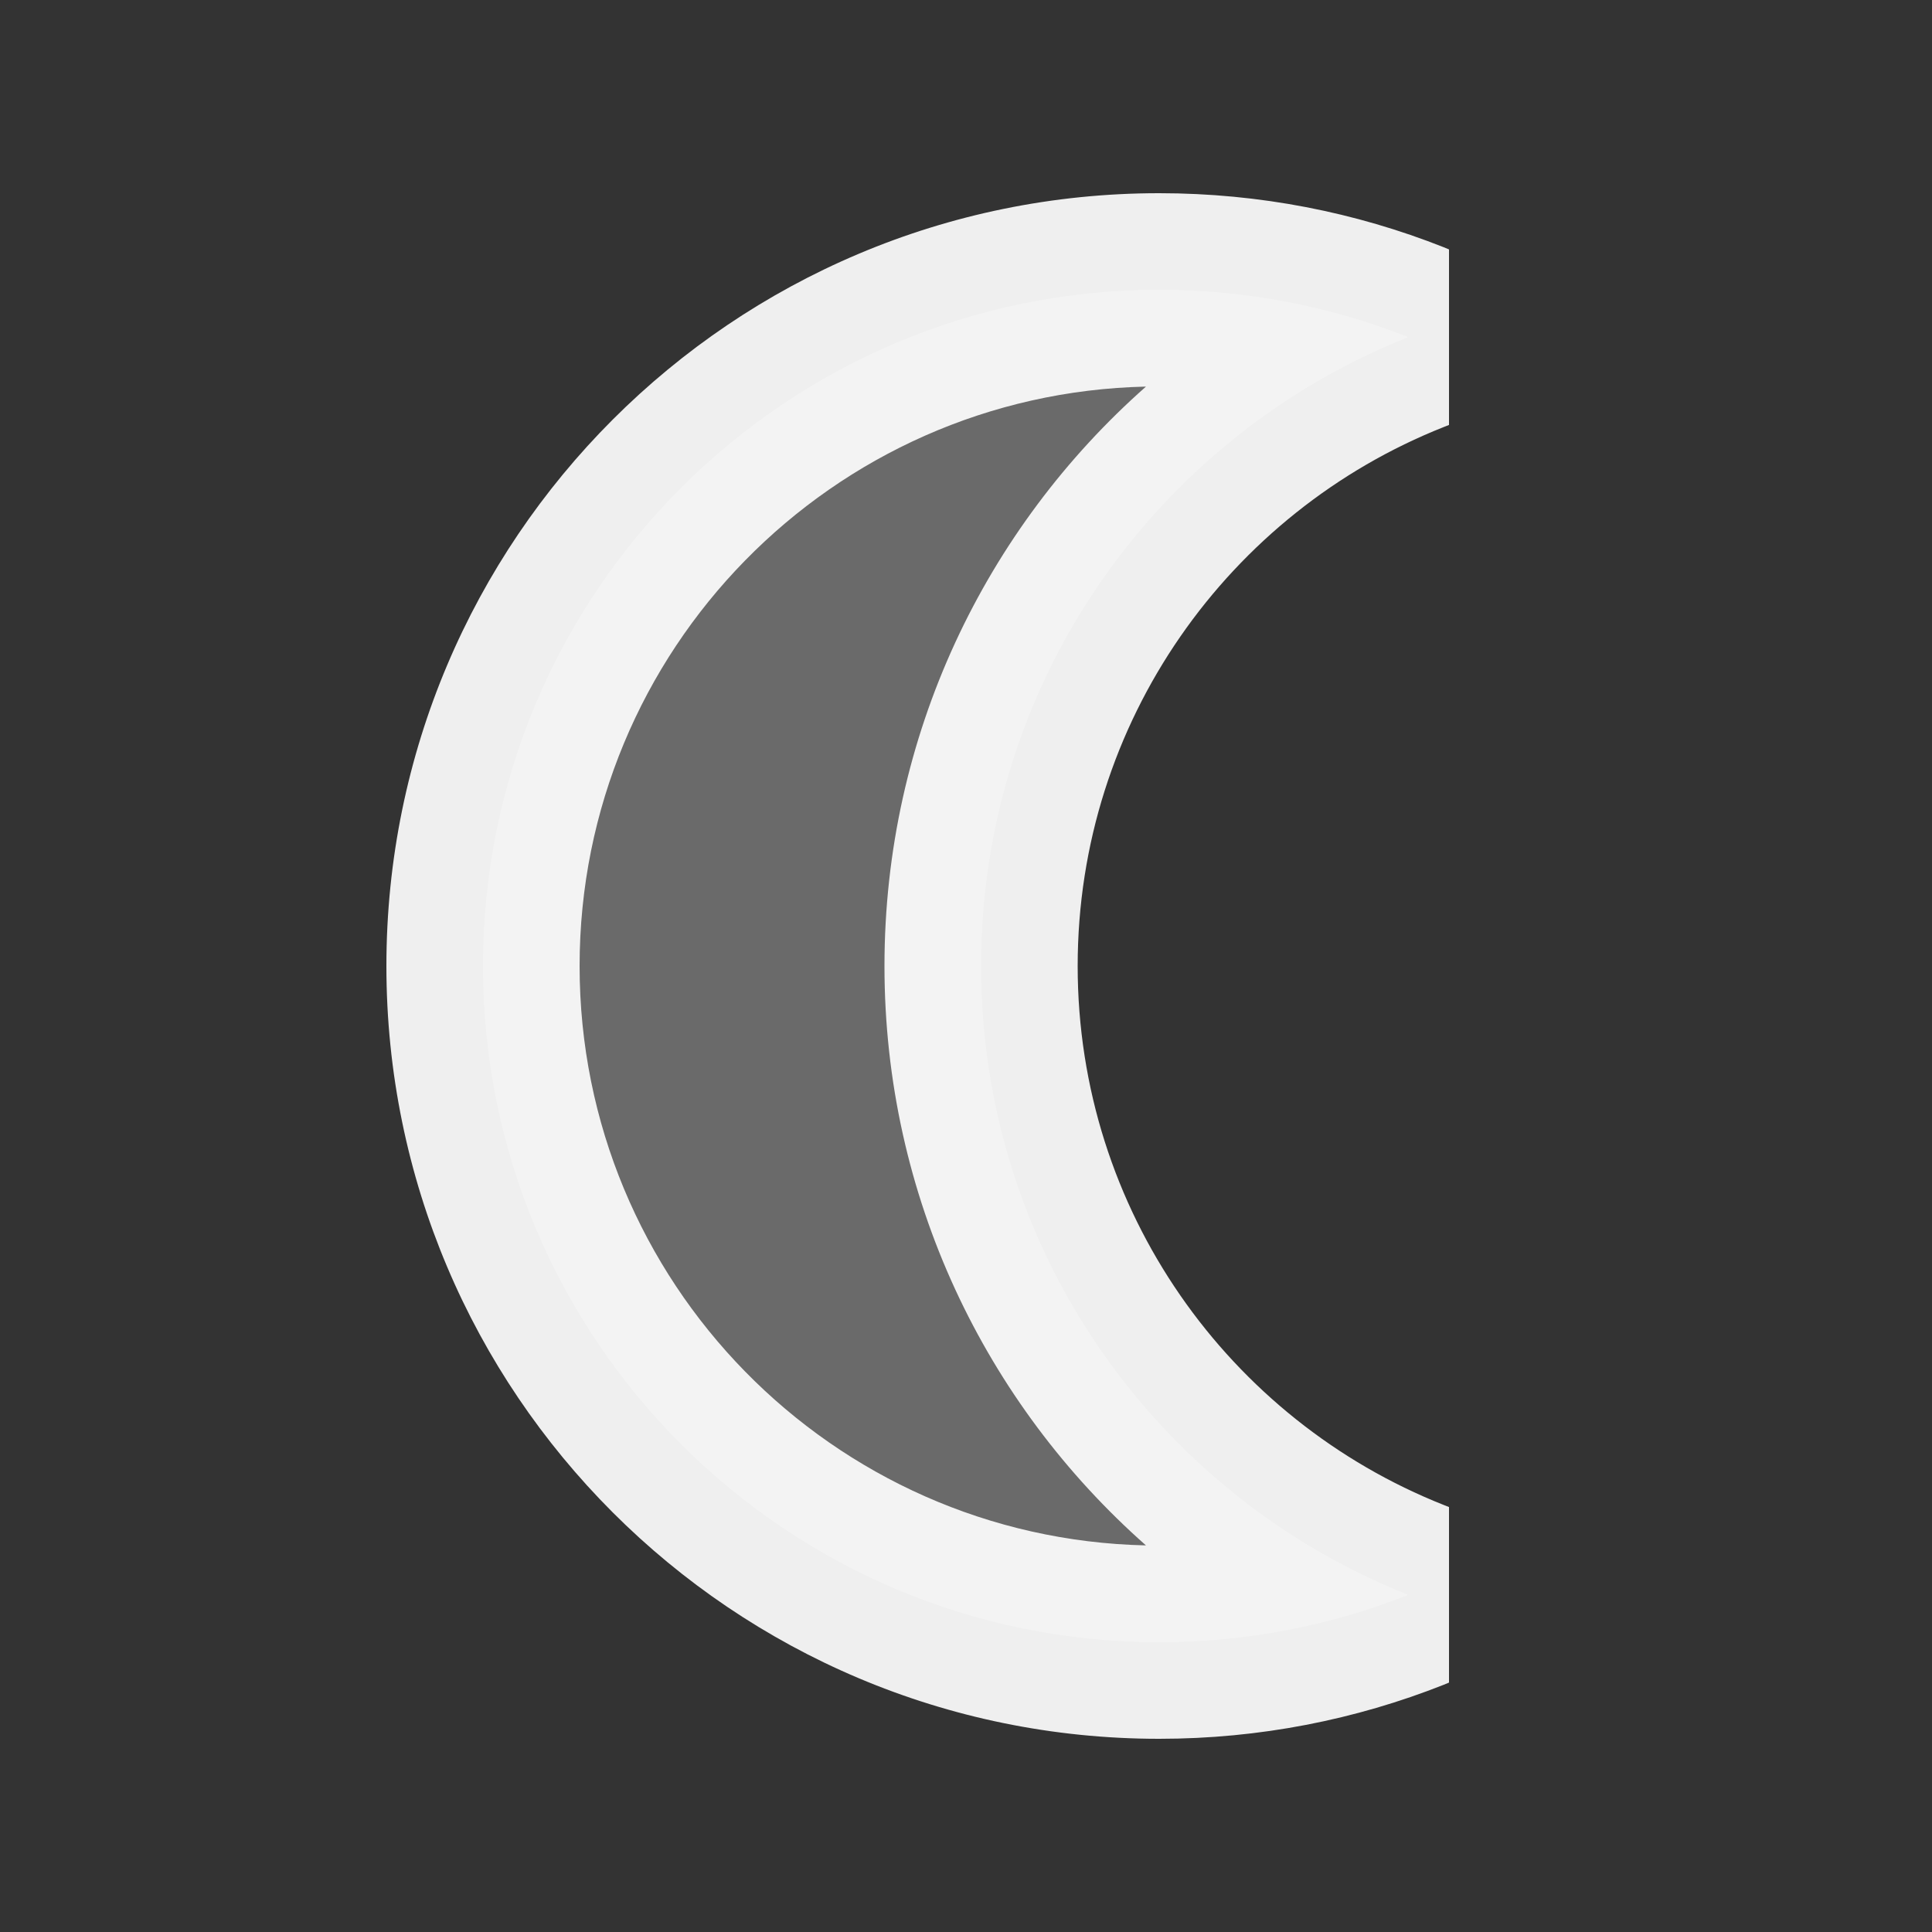
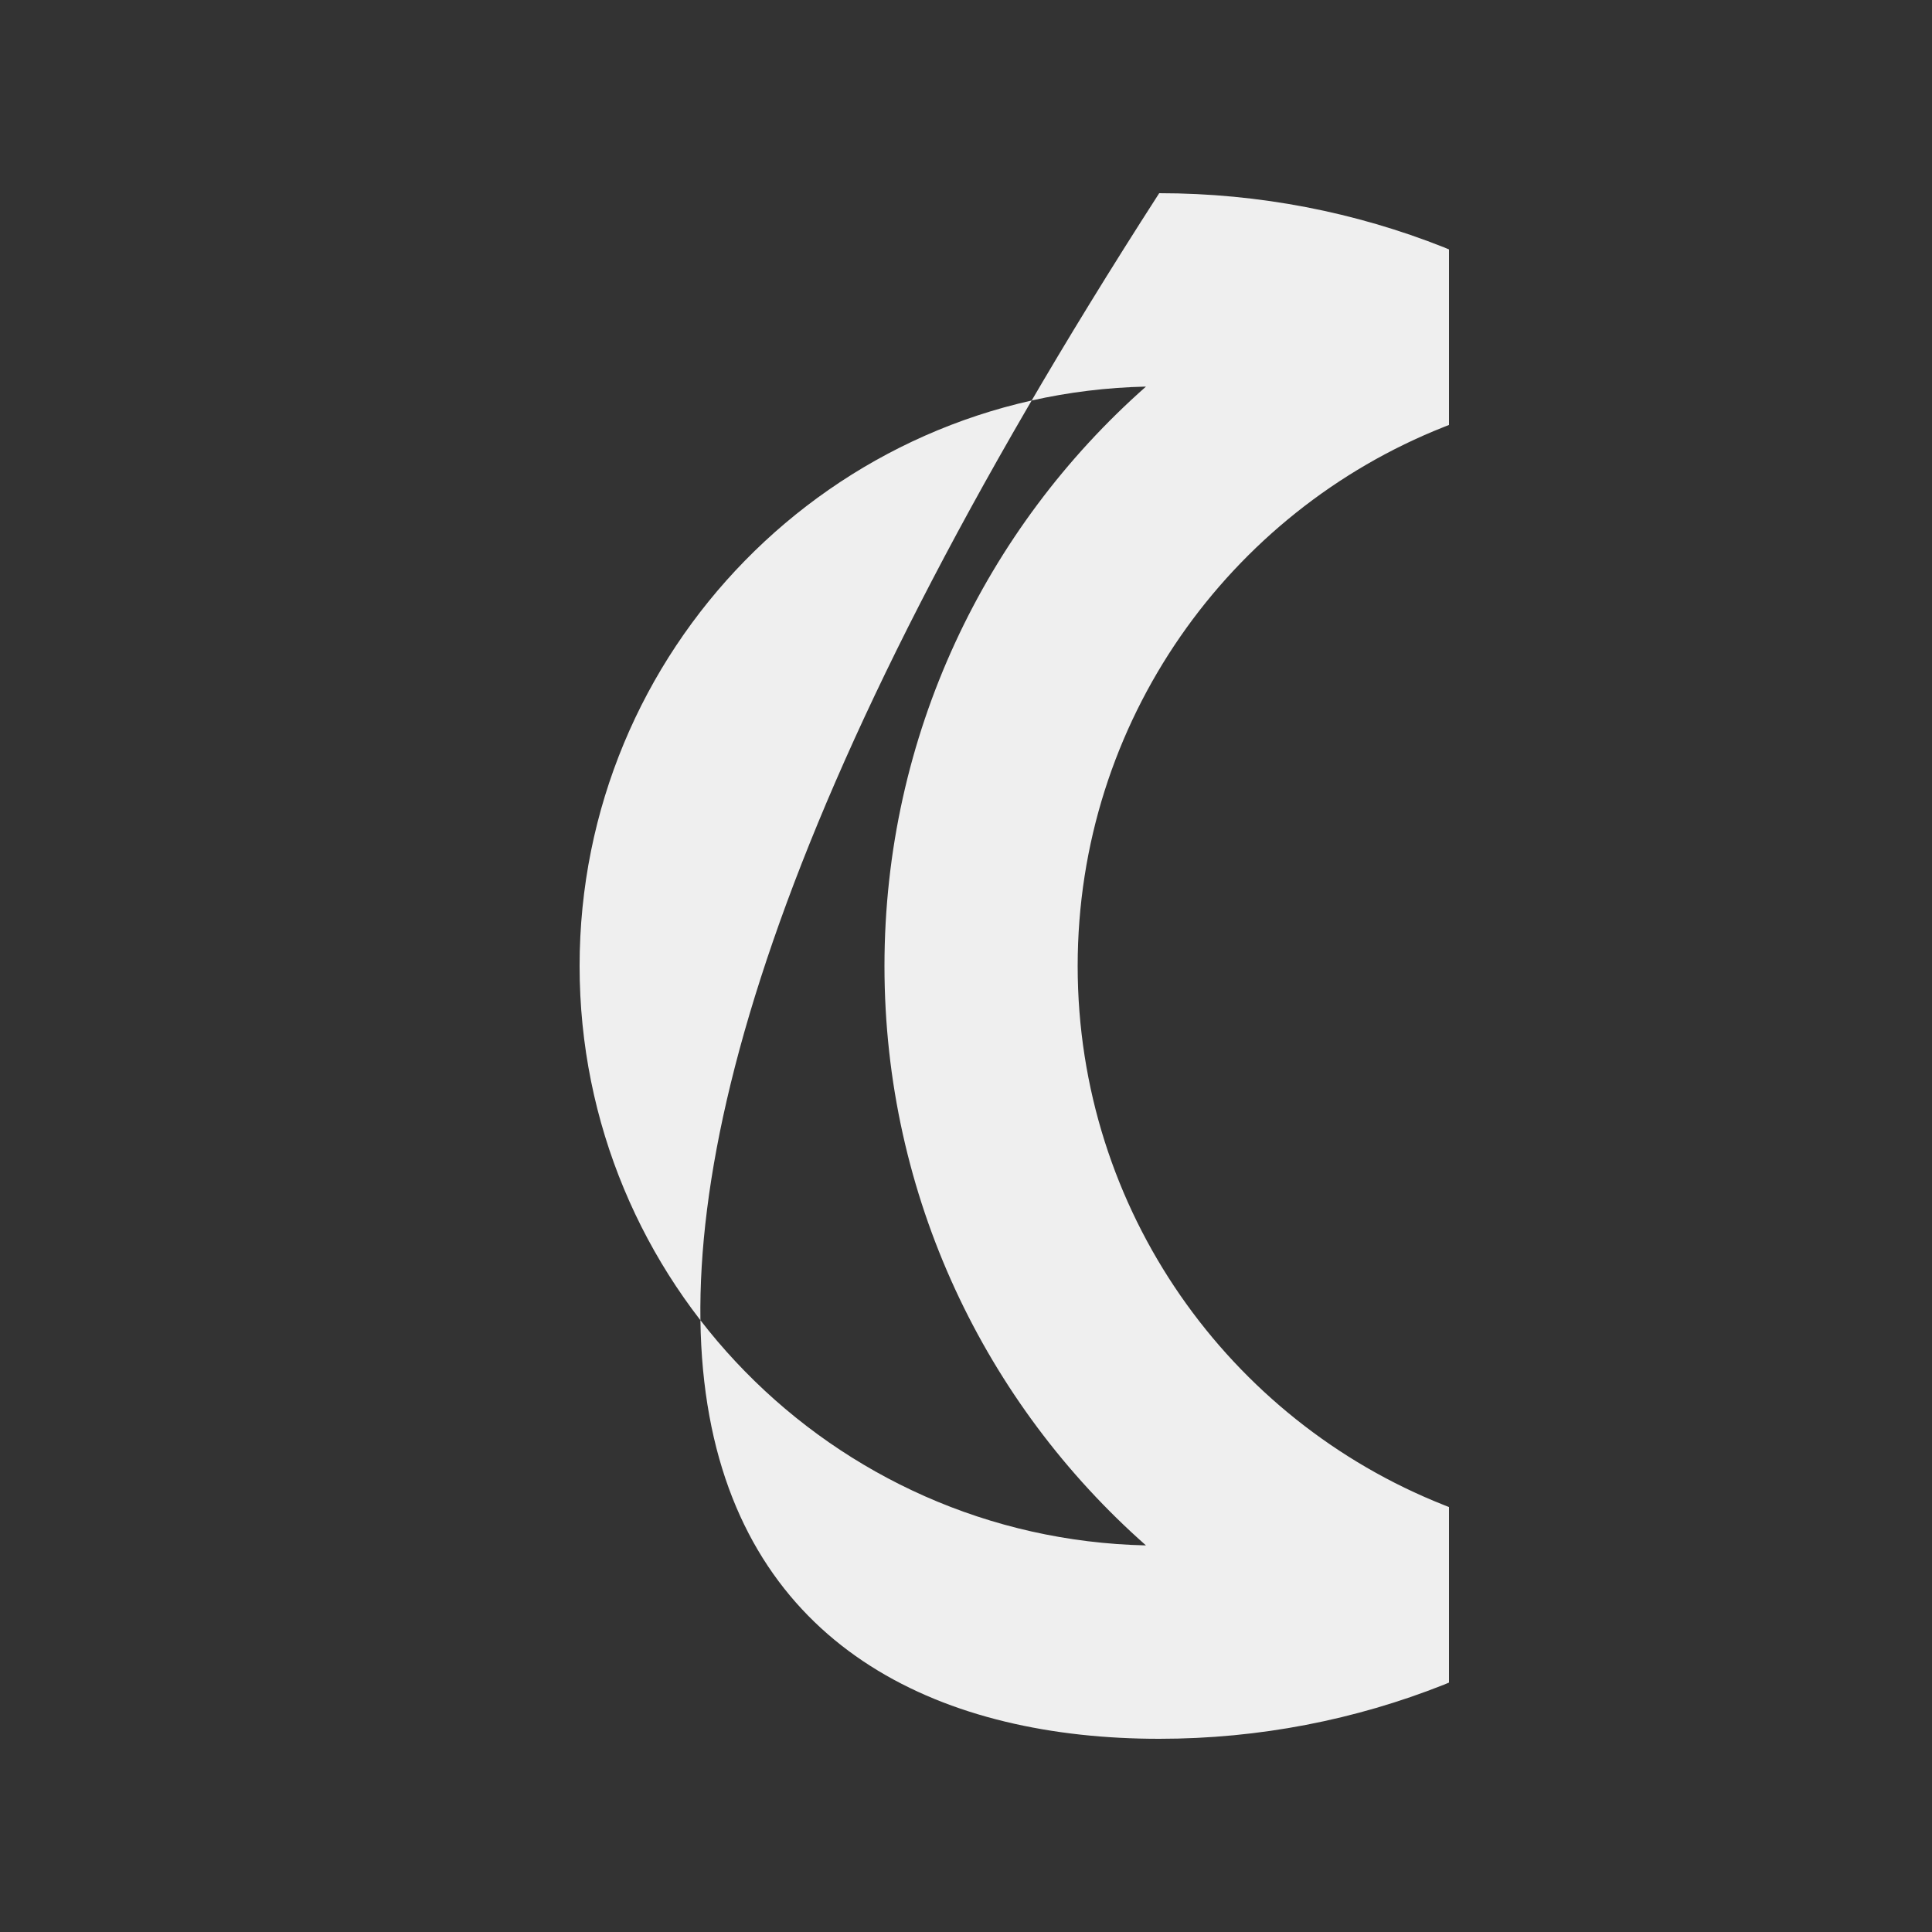
<svg xmlns="http://www.w3.org/2000/svg" width="20" height="20" viewBox="0 0 20 20" fill="none">
  <rect x="0" y="0" width="20" height="20" fill="#333333" stroke="none" />
-   <path d="M14.578 3.49C11.988 4.517 10.156 7.044 10.156 10C10.156 12.956 11.988 15.483 14.578 16.51C13.78 16.826 12.911 17 12 17C8.134 17 5 13.866 5 10C5 6.134 8.134 3 12 3C12.911 3 13.78 3.174 14.578 3.49Z" fill="white" fill-opacity="0.27" />
-   <path fill-rule="evenodd" clip-rule="evenodd" d="M15 2.582L14.947 2.56C14.033 2.198 13.039 2 12 2C7.582 2 4 5.582 4 10C4 14.418 7.582 18 12 18C13.039 18 14.033 17.802 14.947 17.44L15 17.418V15.601L14.947 15.58C12.725 14.7 11.156 12.532 11.156 10C11.156 7.468 12.725 5.3 14.947 4.42L15 4.399V2.582ZM6 10C6 6.732 8.613 4.074 11.863 4.002C10.204 5.467 9.156 7.611 9.156 10C9.156 12.389 10.204 14.533 11.863 15.998C8.613 15.926 6 13.268 6 10Z" fill="white" fill-opacity="0.92" />
+   <path fill-rule="evenodd" clip-rule="evenodd" d="M15 2.582L14.947 2.56C14.033 2.198 13.039 2 12 2C4 14.418 7.582 18 12 18C13.039 18 14.033 17.802 14.947 17.44L15 17.418V15.601L14.947 15.58C12.725 14.7 11.156 12.532 11.156 10C11.156 7.468 12.725 5.3 14.947 4.42L15 4.399V2.582ZM6 10C6 6.732 8.613 4.074 11.863 4.002C10.204 5.467 9.156 7.611 9.156 10C9.156 12.389 10.204 14.533 11.863 15.998C8.613 15.926 6 13.268 6 10Z" fill="white" fill-opacity="0.92" />
</svg>